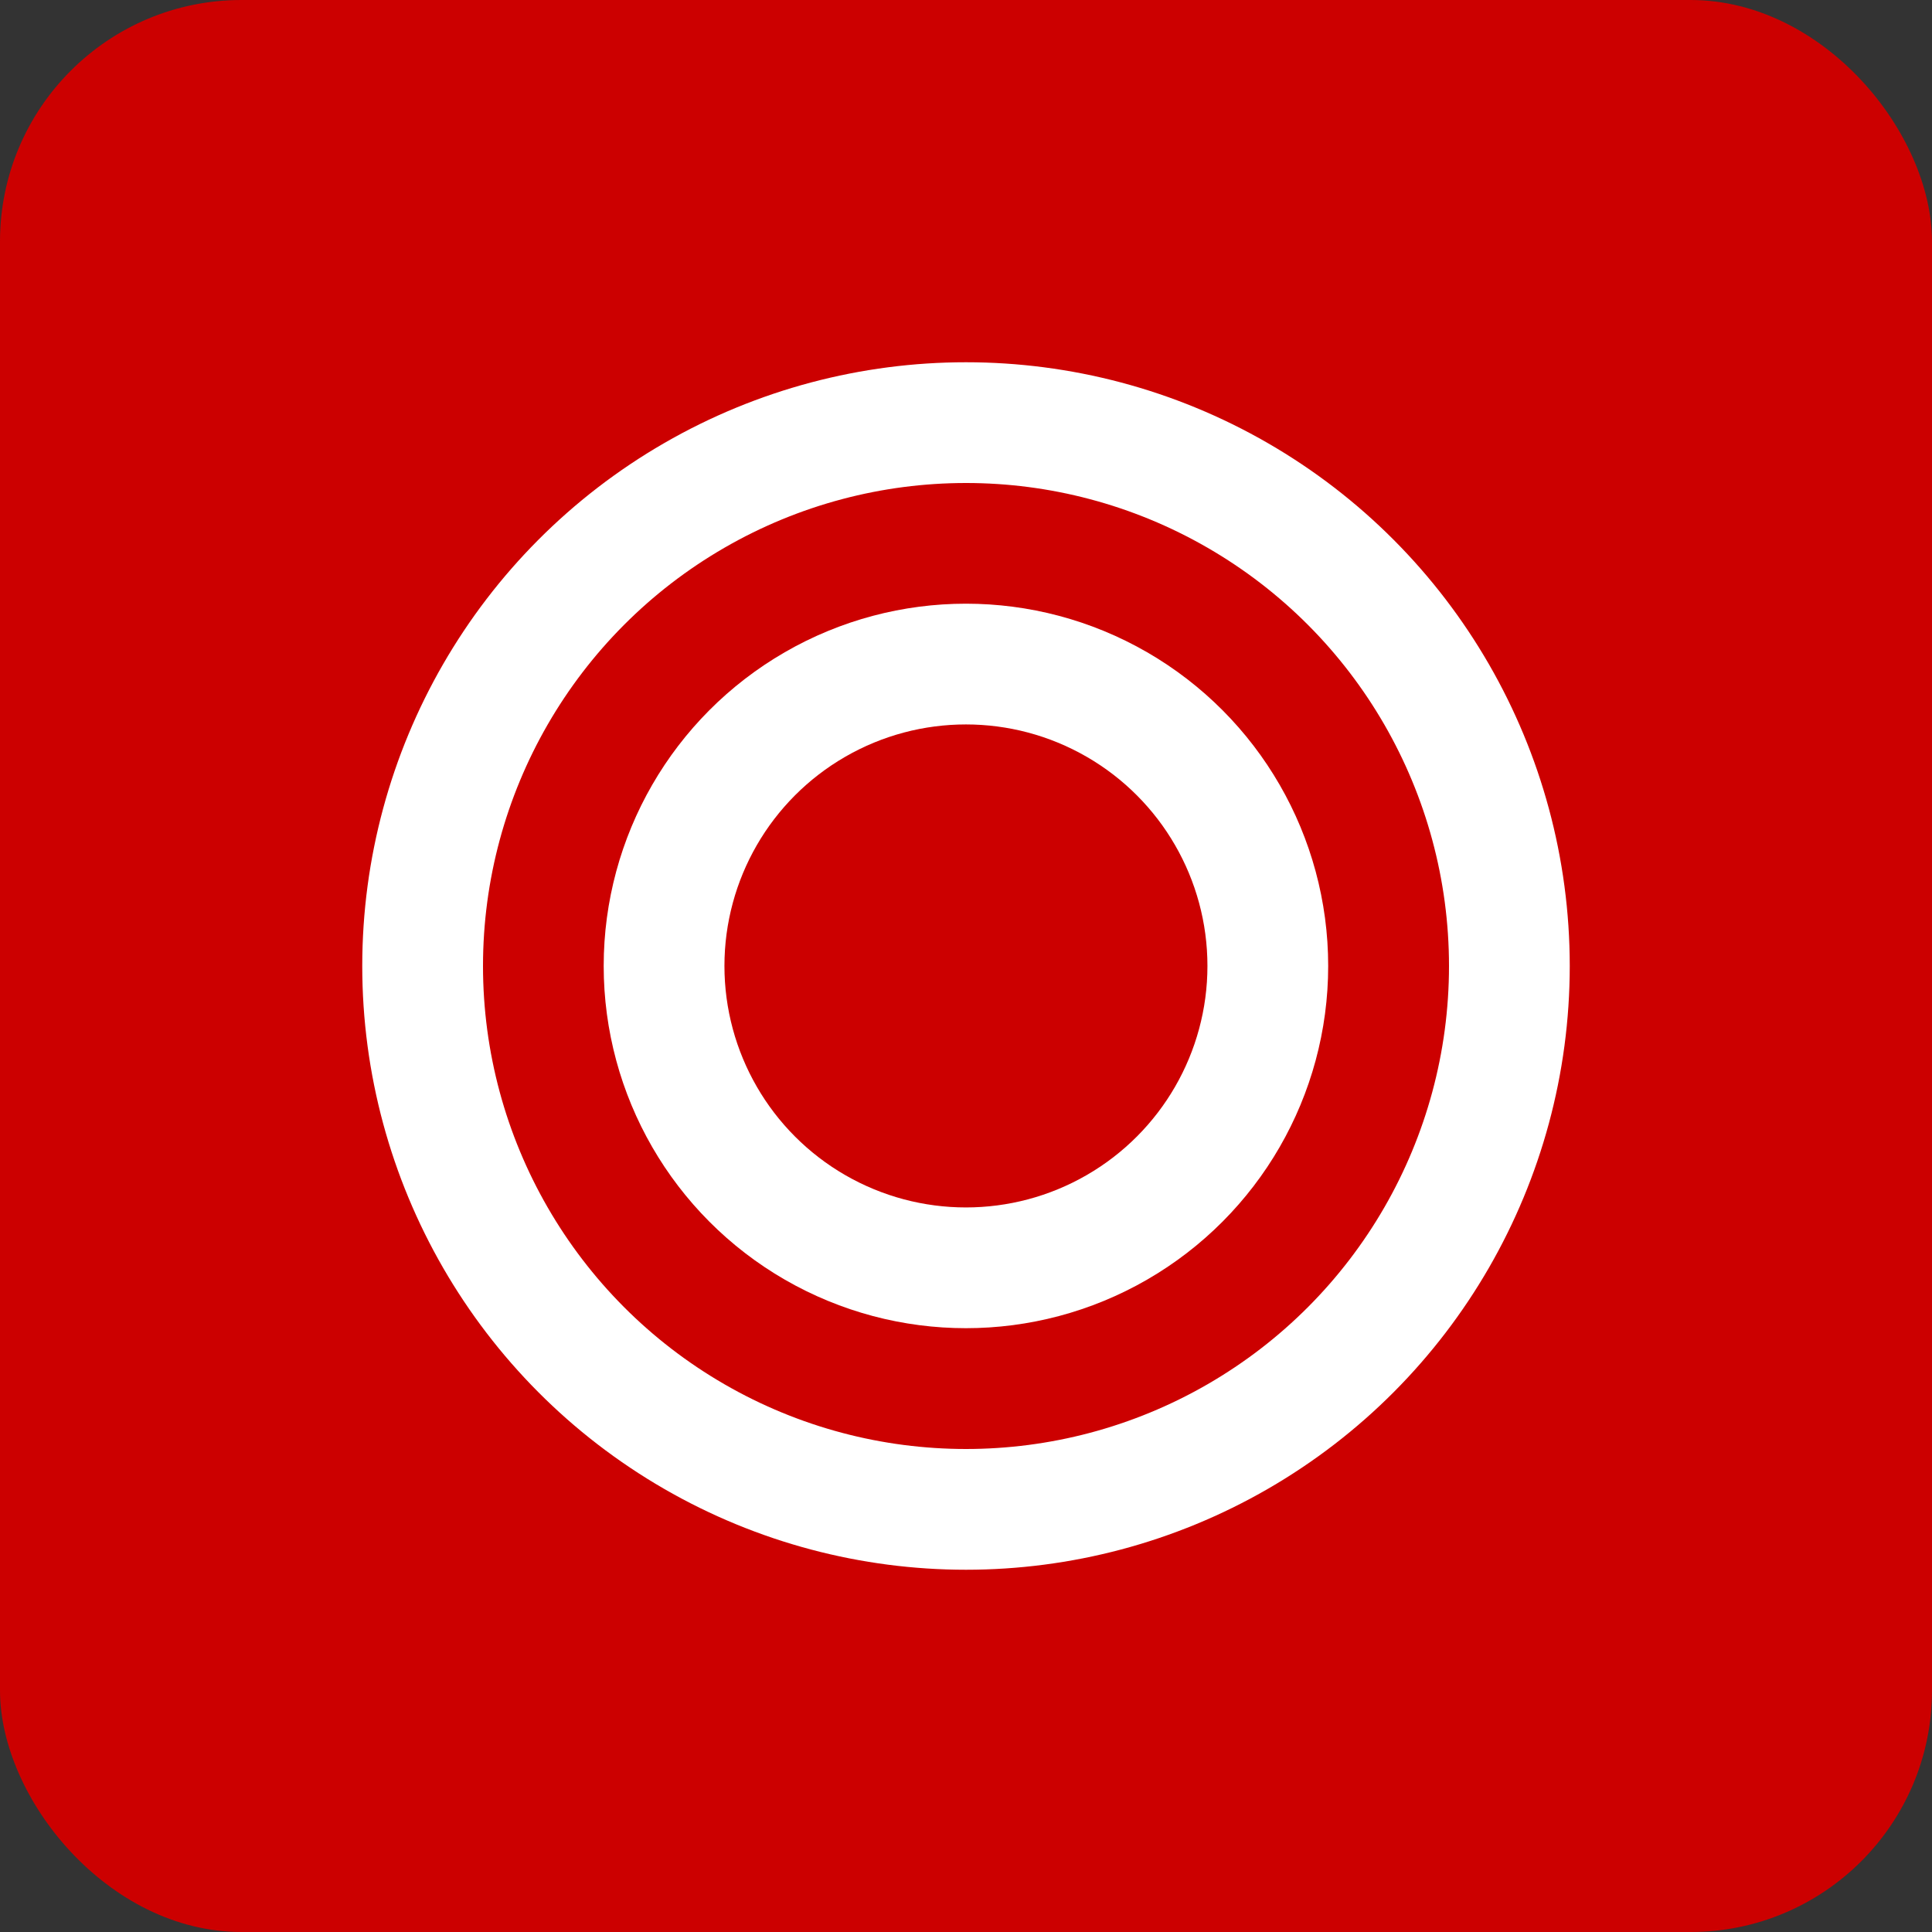
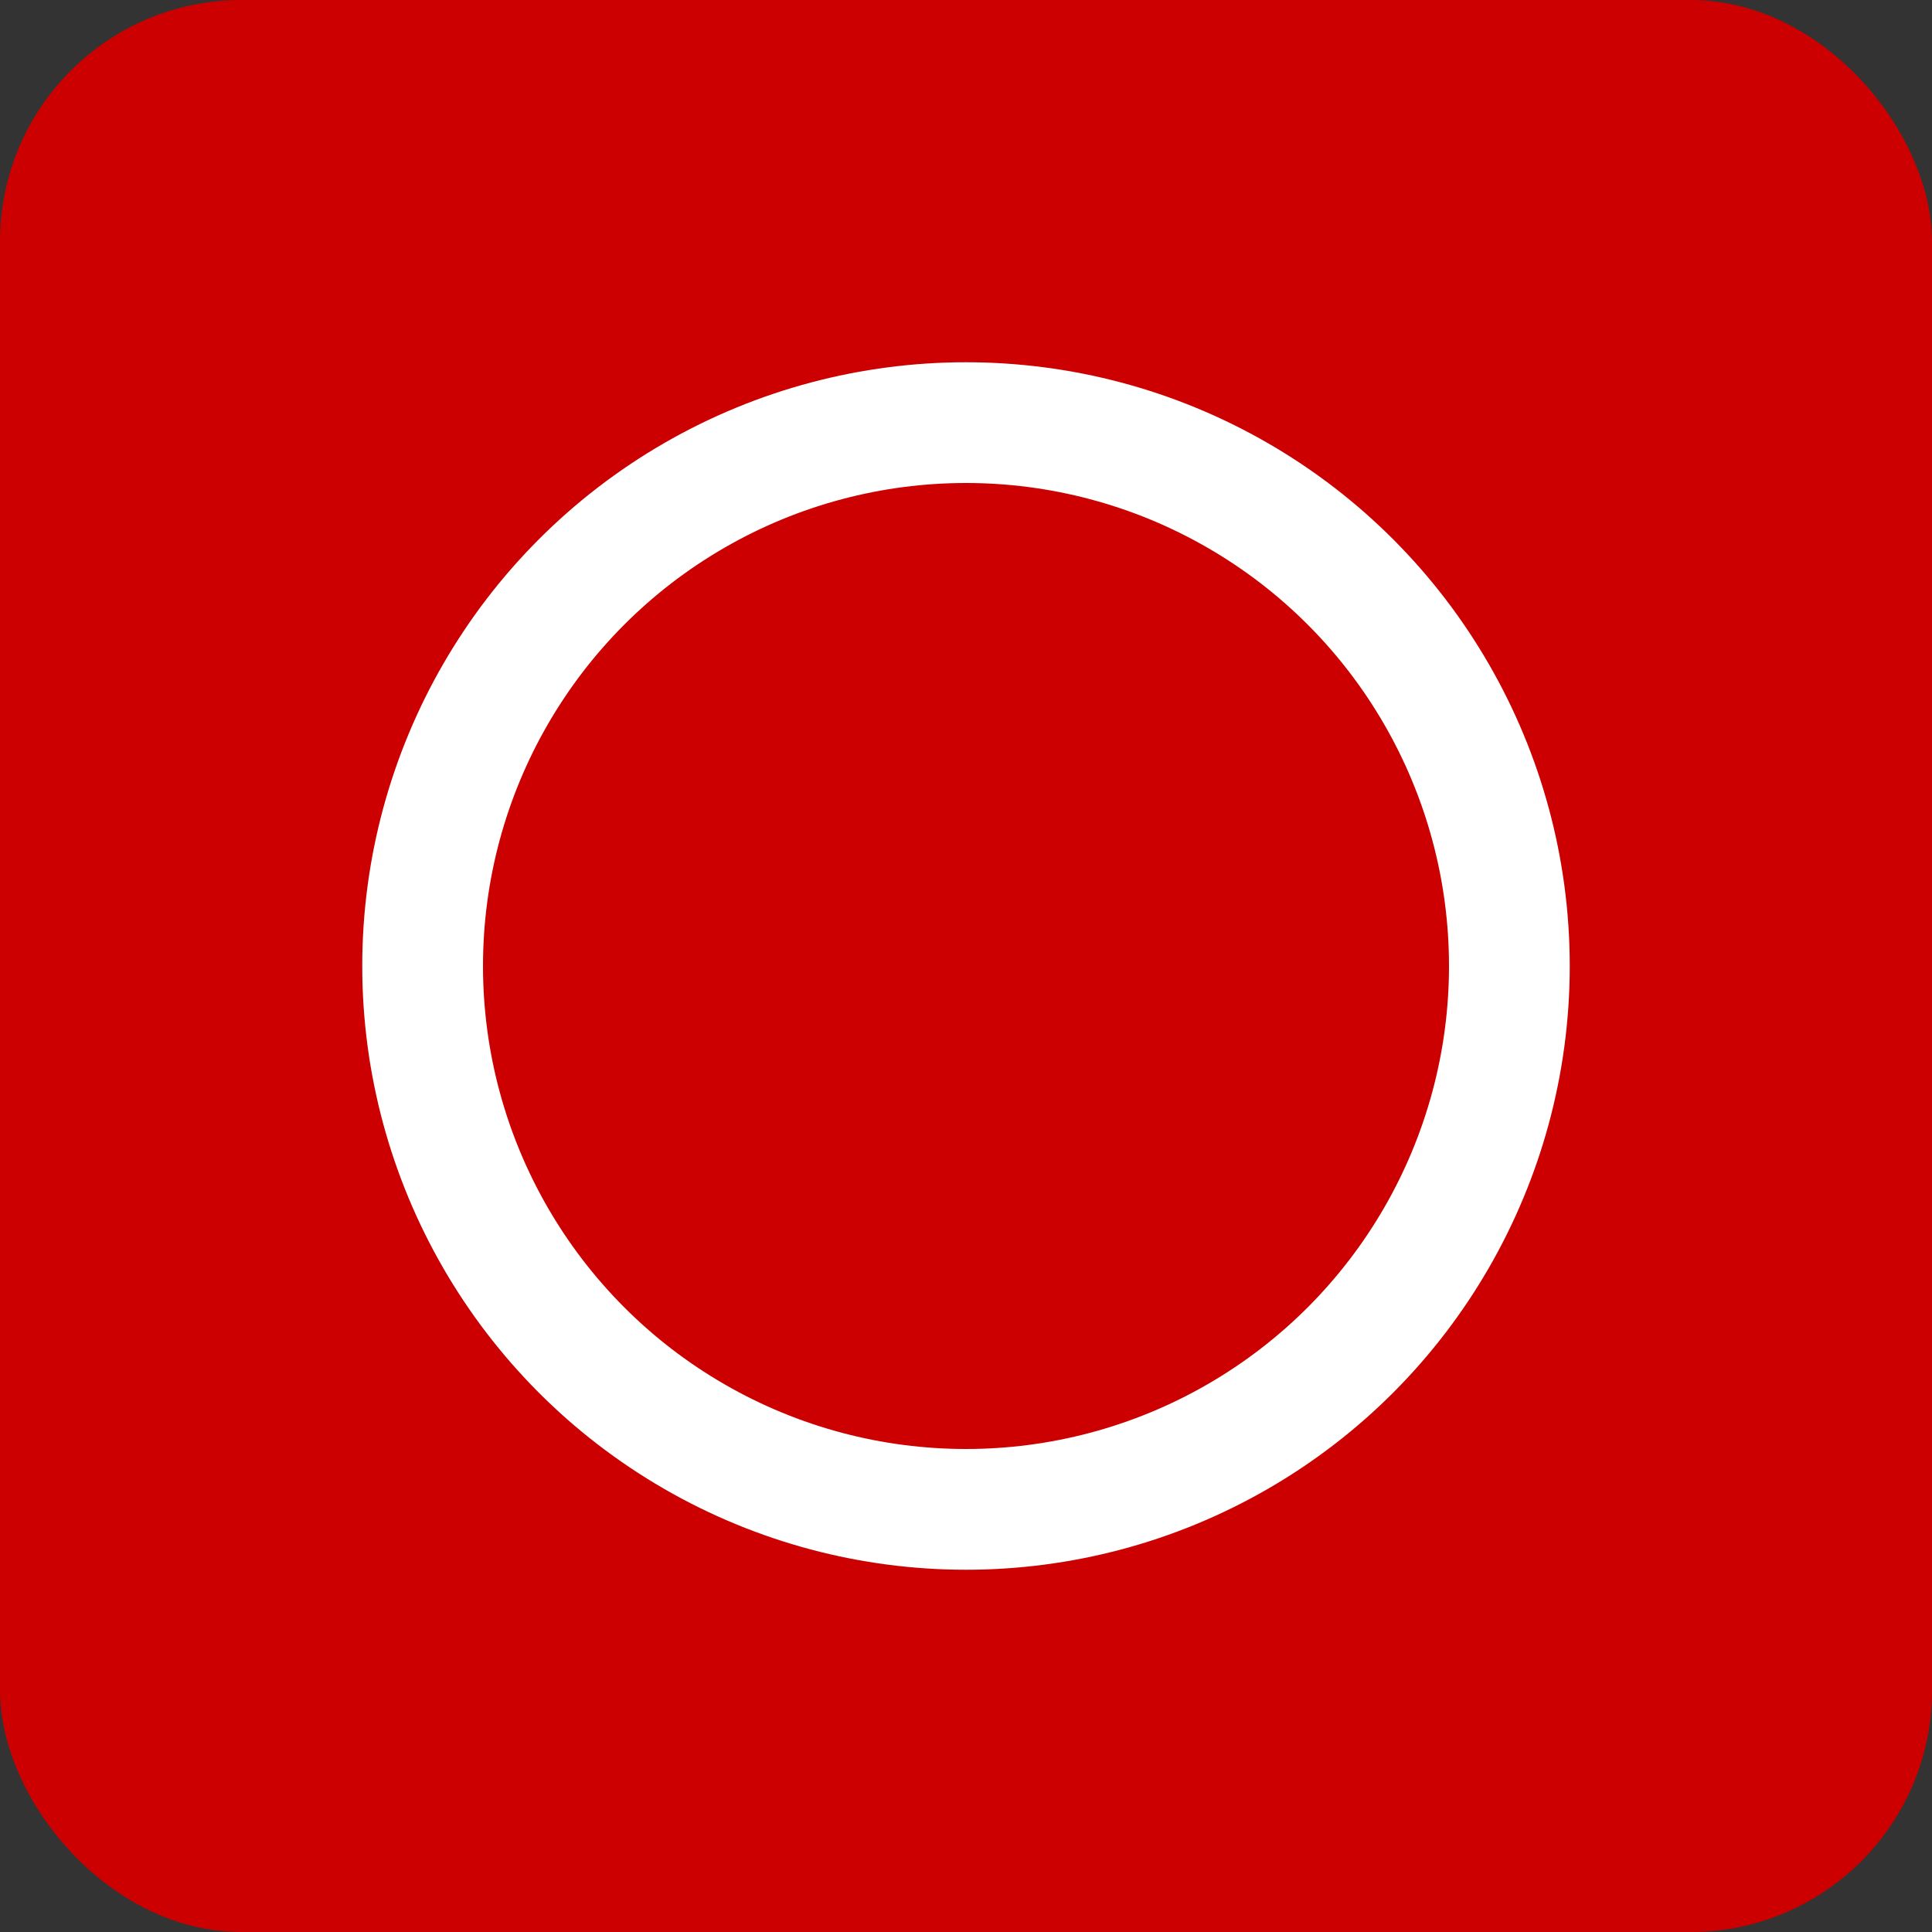
<svg xmlns="http://www.w3.org/2000/svg" width="32" height="32" viewBox="0 0 32 32">
  <rect x="0" y="0" width="32" height="32" fill="#333333" stroke="none" />
  <g id="ico_merit_svg" transform="translate(-24 -30.073)">
    <rect id="長方形_2244" data-name="長方形 2244" width="32" height="32" rx="4" transform="translate(24 30.073)" fill="#c00" />
    <g id="グループ_1479" data-name="グループ 1479" transform="translate(30 36.073)">
      <g id="楕円形_77" data-name="楕円形 77" fill="none" stroke="#fff" stroke-width="2">
-         <circle cx="10" cy="10" r="10" stroke="none" />
        <circle cx="10" cy="10" r="9" fill="none" />
      </g>
      <g id="楕円形_78" data-name="楕円形 78" transform="translate(3.999 3.999)" fill="none" stroke="#fff" stroke-width="2">
        <circle cx="6" cy="6" r="6" stroke="none" />
-         <circle cx="6" cy="6" r="5" fill="none" />
      </g>
    </g>
  </g>
</svg>